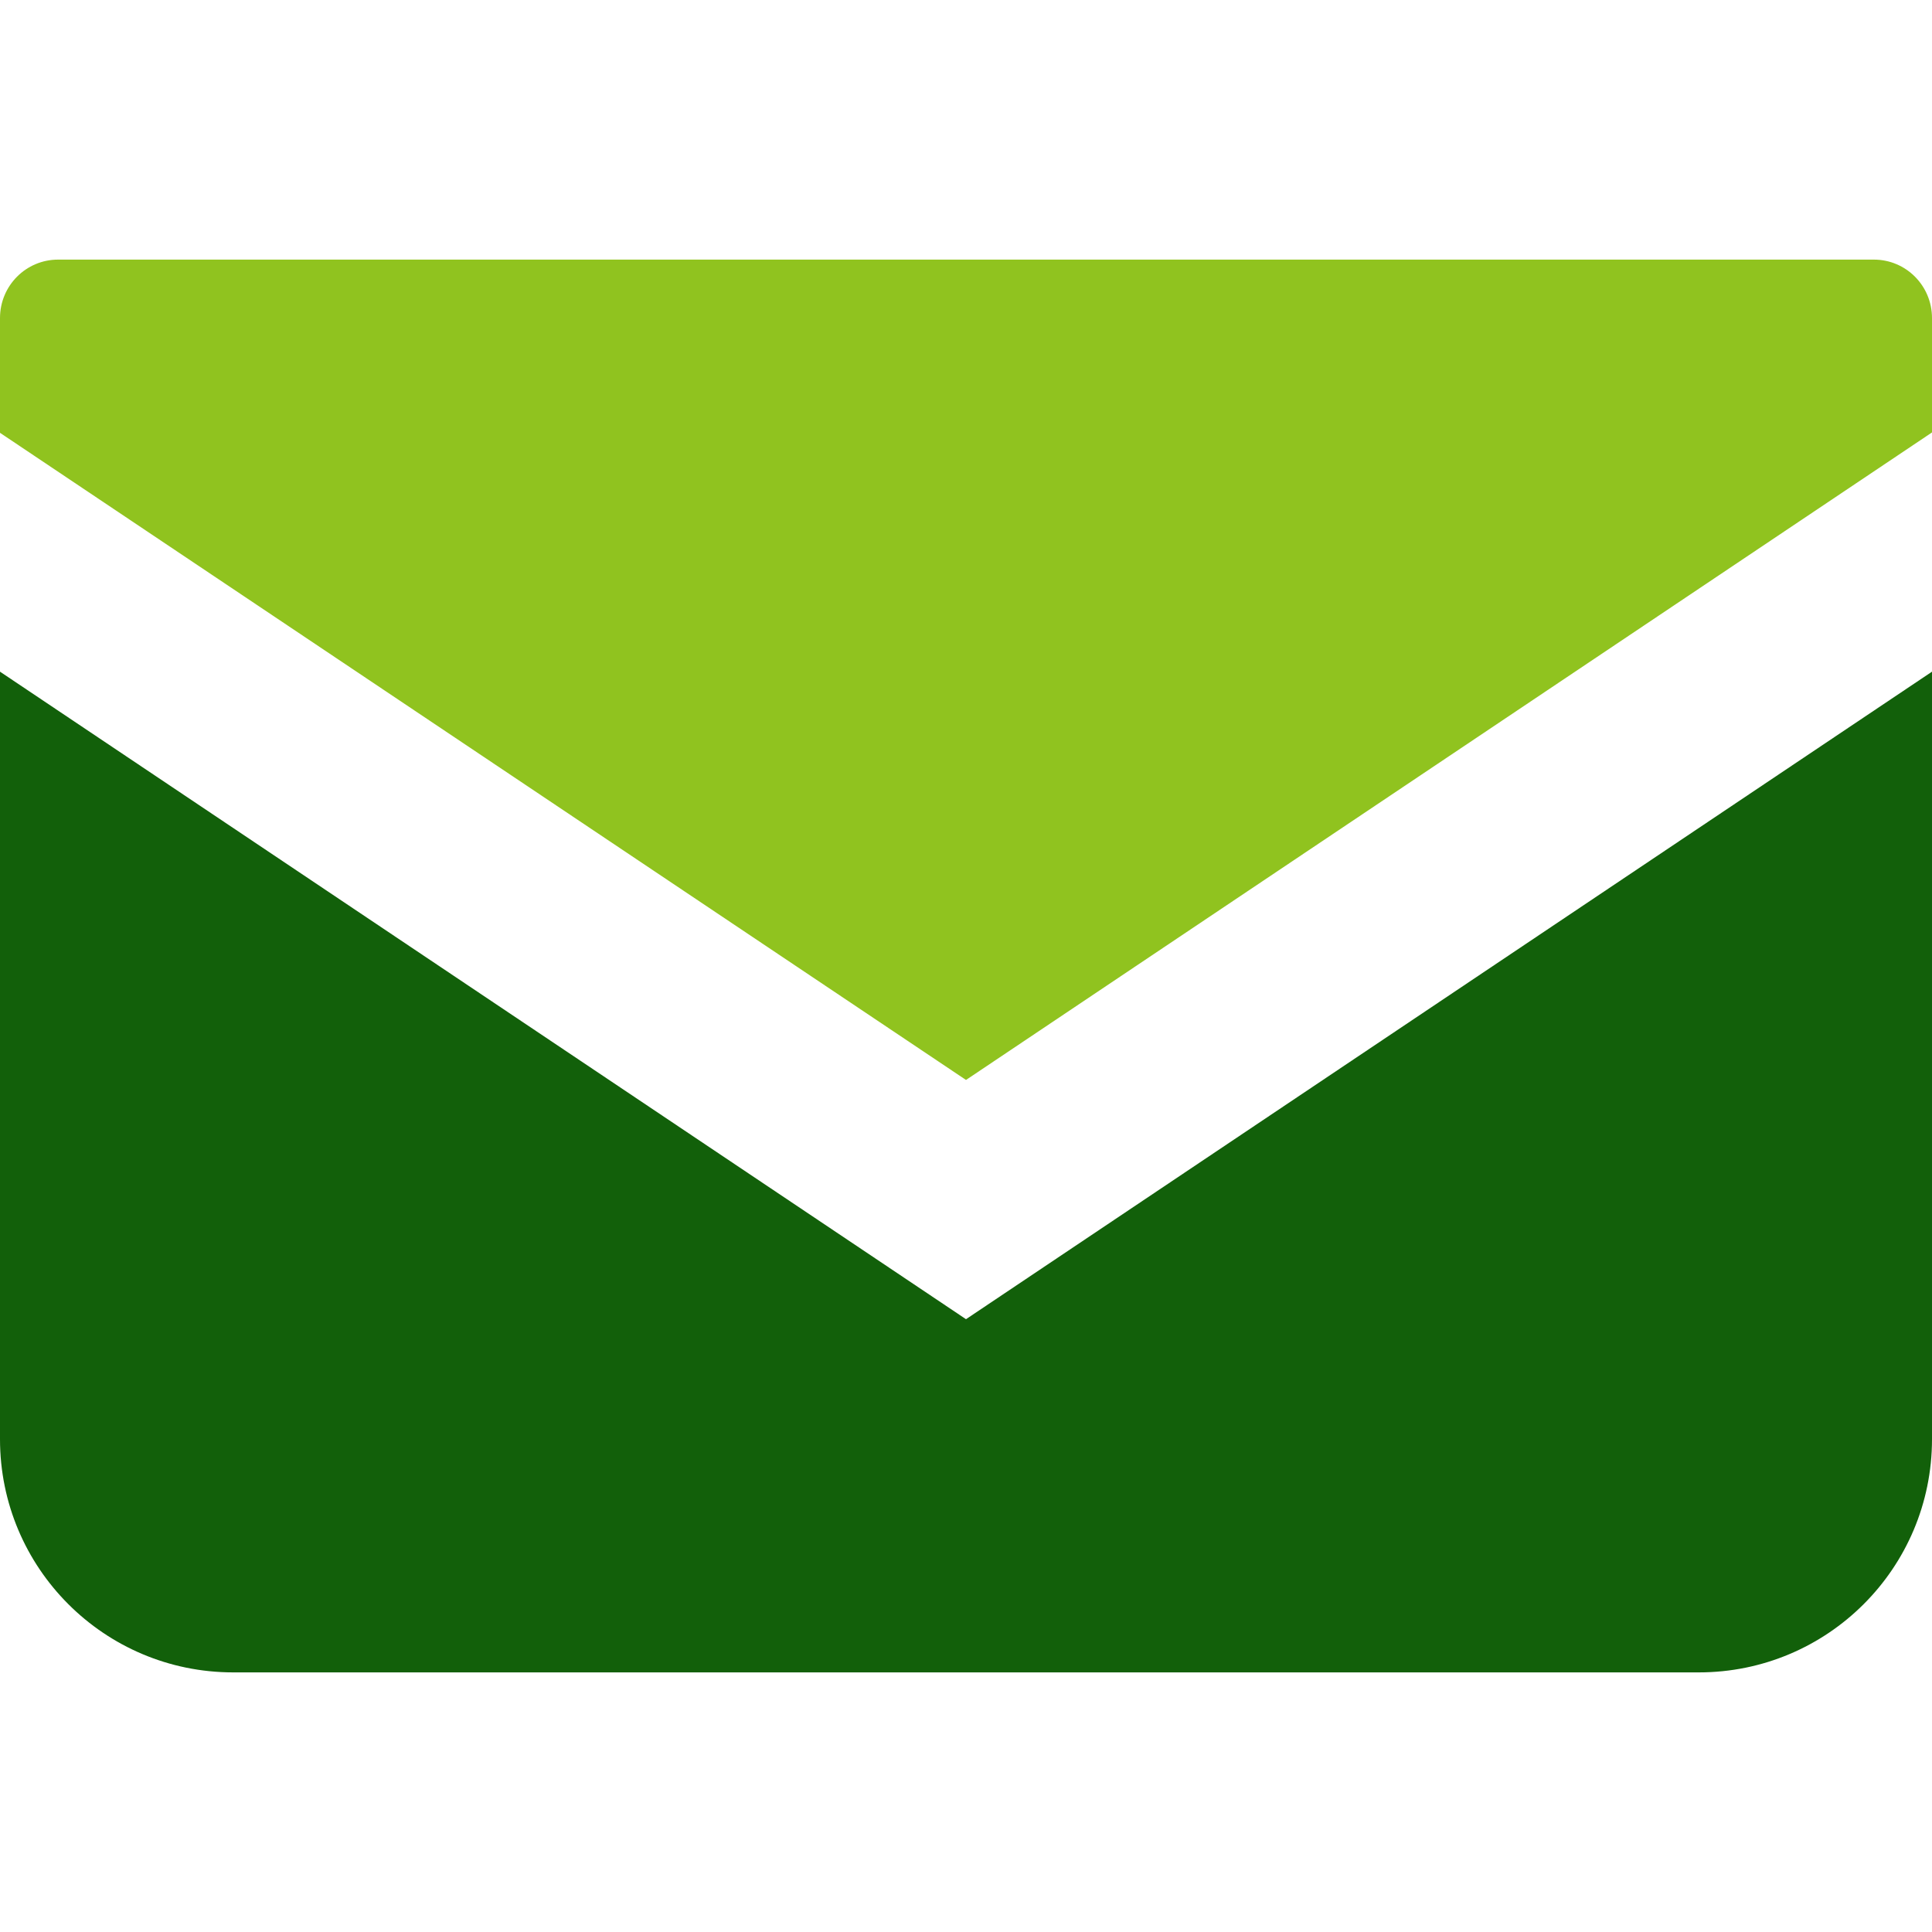
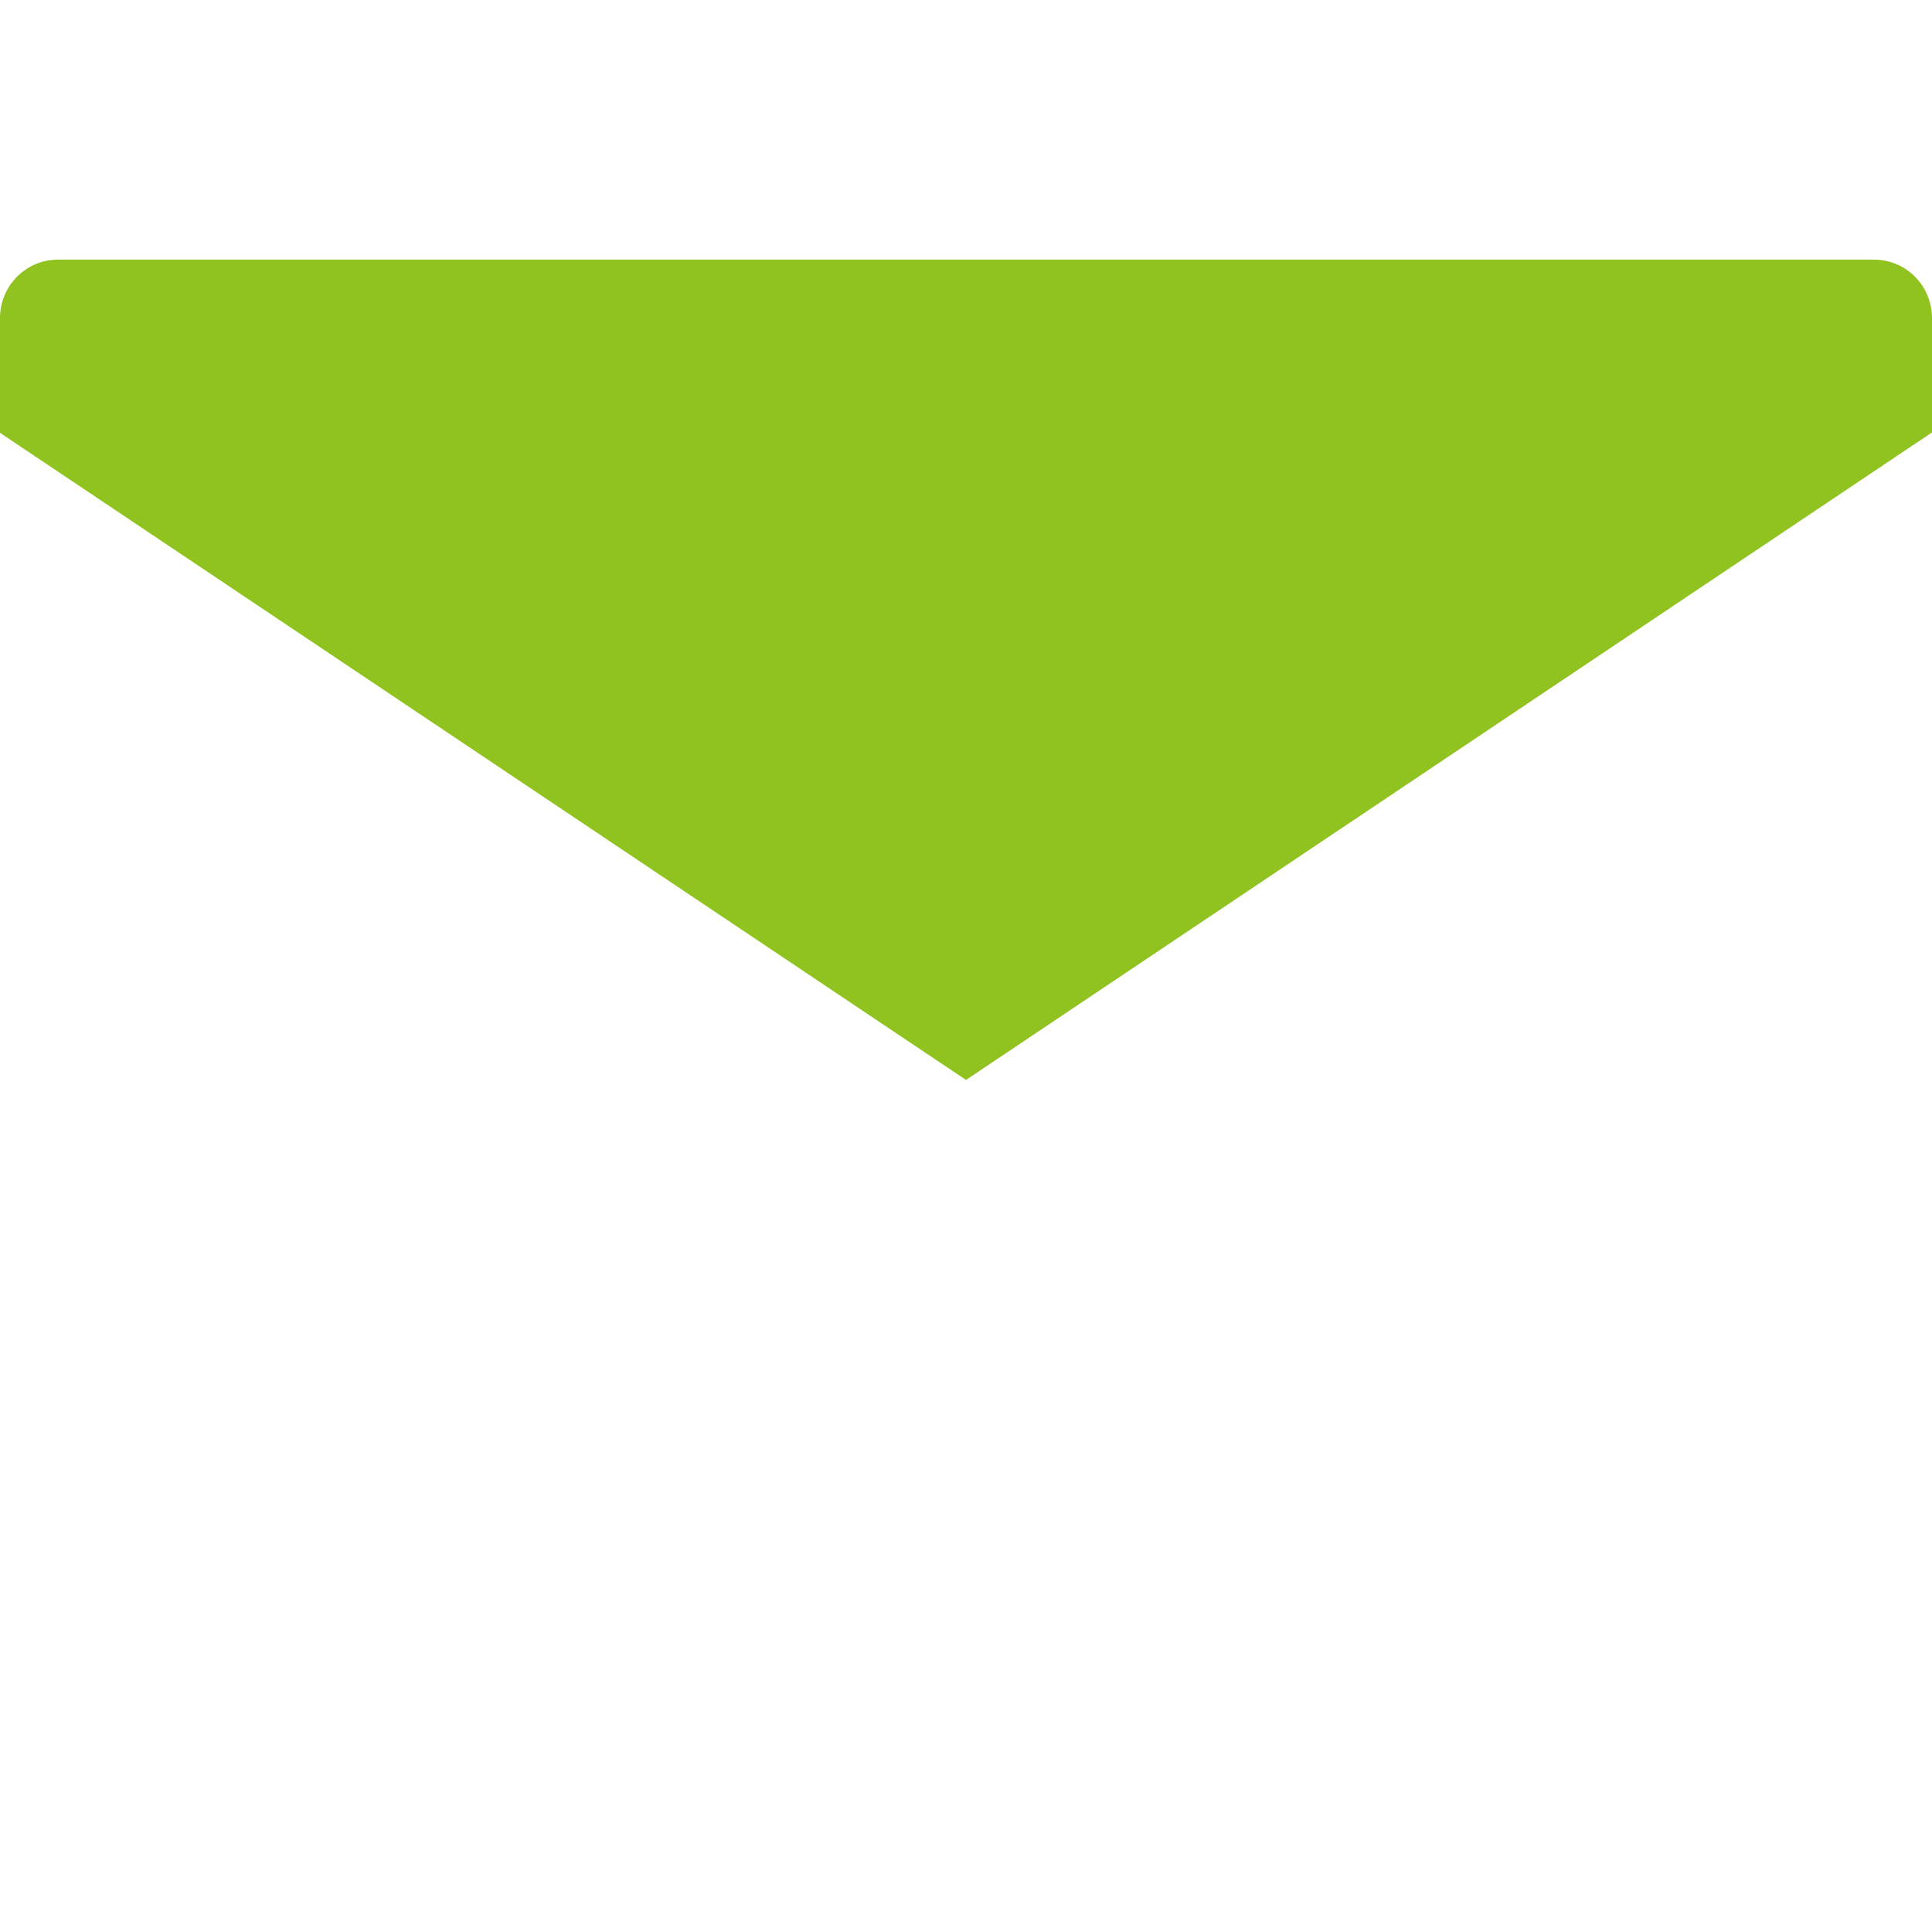
<svg xmlns="http://www.w3.org/2000/svg" version="1.1" id="_x32_" x="0px" y="0px" viewBox="0 0 512 512" style="enable-background:new 0 0 512 512;" xml:space="preserve">
  <style type="text/css">
	.st0{fill:#90C31F;}
	.st1{fill:#12600A;}
</style>
  <g>
    <path class="st0" d="M496.6,68.8H15.4C6.9,68.8,0,75.7,0,84.3v30.4l256,171.5l256-171.6V84.3C512,75.7,505.1,68.8,496.6,68.8z" />
-     <path class="st1" d="M0,178v203.4c0,34.1,27.6,61.8,61.8,61.8h388.4c34.1,0,61.8-27.6,61.8-61.8V178L256,349.6L0,178z" />
  </g>
</svg>